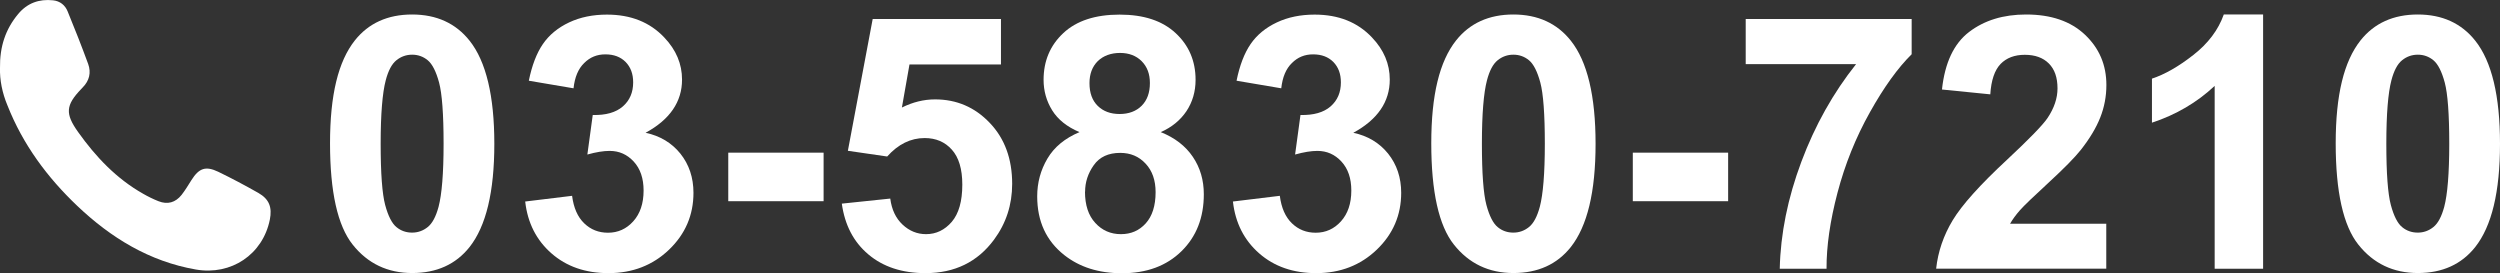
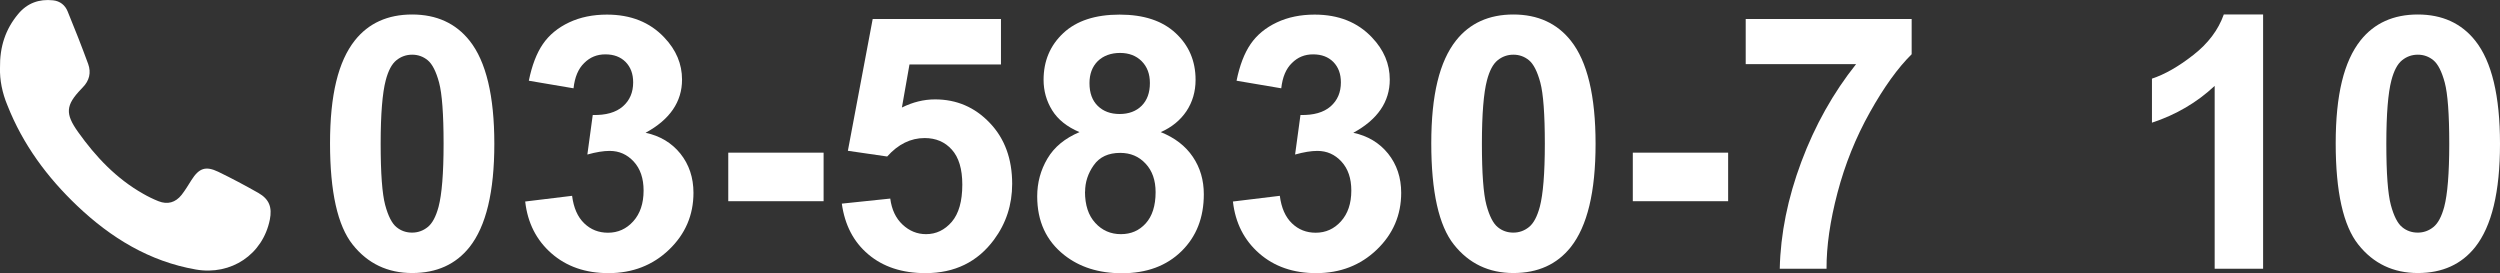
<svg xmlns="http://www.w3.org/2000/svg" id="_レイヤー_2" viewBox="0 0 227.63 24.88">
  <rect x="0" y="0" width="227.63" height="24.88" fill="#333333" stroke="none" />
  <defs>
    <style>.cls-1{fill:#fff;}</style>
  </defs>
  <g id="contents">
    <g>
      <g>
        <path class="cls-1" d="M37.52,1.32c2.23,0,3.98,.8,5.24,2.39,1.5,1.89,2.25,5.02,2.25,9.39s-.75,7.49-2.26,9.4c-1.25,1.57-2.99,2.36-5.22,2.36s-4.05-.86-5.42-2.59c-1.37-1.72-2.06-4.8-2.06-9.22s.75-7.46,2.26-9.37c1.25-1.57,2.99-2.36,5.22-2.36Zm0,3.66c-.53,0-1.01,.17-1.43,.51-.42,.34-.74,.95-.97,1.83-.3,1.14-.46,3.07-.46,5.77s.14,4.56,.41,5.57c.27,1.01,.62,1.69,1.03,2.02,.41,.34,.89,.5,1.42,.5s1.01-.17,1.43-.51,.74-.95,.98-1.83c.3-1.13,.46-3.05,.46-5.75s-.14-4.56-.41-5.57c-.27-1.01-.62-1.69-1.03-2.03-.41-.34-.89-.51-1.42-.51Z" />
        <path class="cls-1" d="M47.81,18.35l4.28-.52c.14,1.09,.5,1.92,1.1,2.5s1.32,.86,2.17,.86c.91,0,1.68-.35,2.3-1.04,.62-.69,.94-1.62,.94-2.8,0-1.11-.3-1.99-.9-2.64-.6-.65-1.33-.97-2.19-.97-.57,0-1.24,.11-2.03,.33l.49-3.6c1.19,.03,2.11-.23,2.74-.78,.63-.55,.94-1.28,.94-2.19,0-.78-.23-1.39-.69-1.86-.46-.46-1.07-.69-1.84-.69s-1.4,.26-1.93,.79c-.54,.52-.86,1.29-.97,2.3l-4.07-.69c.28-1.39,.71-2.51,1.28-3.34s1.37-1.49,2.39-1.97c1.02-.48,2.17-.71,3.44-.71,2.17,0,3.91,.69,5.22,2.08,1.08,1.13,1.62,2.41,1.62,3.84,0,2.02-1.11,3.64-3.32,4.84,1.32,.28,2.38,.92,3.17,1.9,.79,.99,1.19,2.18,1.19,3.57,0,2.02-.74,3.75-2.22,5.17s-3.32,2.14-5.52,2.14c-2.09,0-3.82-.6-5.19-1.8s-2.17-2.77-2.39-4.71Z" />
        <path class="cls-1" d="M66.31,18.32v-4.42h8.68v4.42h-8.68Z" />
        <path class="cls-1" d="M76.66,18.54l4.4-.46c.13,1,.5,1.79,1.12,2.37,.62,.58,1.33,.87,2.14,.87,.92,0,1.7-.38,2.34-1.12,.64-.75,.96-1.88,.96-3.39,0-1.42-.32-2.48-.95-3.18-.63-.71-1.46-1.06-2.48-1.06-1.27,0-2.41,.56-3.41,1.68l-3.58-.52,2.26-12h11.68V5.87h-8.33l-.69,3.92c.99-.49,1.99-.74,3.02-.74,1.96,0,3.62,.71,4.98,2.14,1.36,1.42,2.04,3.28,2.04,5.55,0,1.9-.55,3.59-1.65,5.08-1.5,2.03-3.58,3.05-6.24,3.05-2.13,0-3.86-.57-5.21-1.71s-2.14-2.68-2.41-4.61Z" />
        <path class="cls-1" d="M98.29,12.03c-1.14-.48-1.97-1.15-2.49-1.99s-.78-1.77-.78-2.77c0-1.72,.6-3.14,1.8-4.26,1.2-1.12,2.91-1.68,5.12-1.68s3.89,.56,5.1,1.68c1.21,1.12,1.82,2.54,1.82,4.26,0,1.07-.28,2.02-.83,2.85-.56,.83-1.34,1.47-2.34,1.91,1.28,.51,2.25,1.26,2.92,2.25,.67,.99,1,2.12,1,3.41,0,2.13-.68,3.86-2.04,5.19s-3.16,2-5.42,2c-2.1,0-3.84-.55-5.24-1.65-1.65-1.3-2.47-3.08-2.47-5.35,0-1.25,.31-2.39,.93-3.44s1.59-1.85,2.92-2.41Zm.5,5.42c0,1.22,.31,2.17,.94,2.85,.62,.68,1.4,1.02,2.33,1.02s1.67-.33,2.26-.98,.9-1.6,.9-2.84c0-1.08-.3-1.95-.91-2.6-.61-.66-1.38-.98-2.31-.98-1.08,0-1.88,.37-2.41,1.12s-.79,1.55-.79,2.42Zm.41-9.87c0,.88,.25,1.57,.75,2.06,.5,.49,1.16,.74,1.99,.74s1.51-.25,2.01-.75,.75-1.19,.75-2.07c0-.83-.25-1.49-.75-1.99s-1.16-.75-1.97-.75-1.52,.25-2.03,.75c-.5,.5-.75,1.17-.75,2Z" />
        <path class="cls-1" d="M112.25,18.35l4.28-.52c.14,1.09,.5,1.92,1.1,2.5s1.32,.86,2.17,.86c.91,0,1.68-.35,2.3-1.04,.62-.69,.94-1.62,.94-2.8,0-1.11-.3-1.99-.9-2.64-.6-.65-1.33-.97-2.19-.97-.57,0-1.24,.11-2.03,.33l.49-3.6c1.19,.03,2.11-.23,2.74-.78,.63-.55,.94-1.28,.94-2.19,0-.78-.23-1.39-.69-1.86-.46-.46-1.07-.69-1.84-.69s-1.4,.26-1.93,.79c-.54,.52-.86,1.29-.97,2.3l-4.07-.69c.28-1.39,.71-2.51,1.28-3.34s1.37-1.49,2.39-1.97c1.02-.48,2.17-.71,3.44-.71,2.17,0,3.91,.69,5.22,2.08,1.08,1.13,1.62,2.41,1.62,3.84,0,2.02-1.11,3.64-3.32,4.84,1.32,.28,2.38,.92,3.17,1.9,.79,.99,1.19,2.18,1.19,3.57,0,2.02-.74,3.75-2.22,5.17s-3.32,2.14-5.52,2.14c-2.09,0-3.82-.6-5.19-1.8s-2.17-2.77-2.39-4.71Z" />
        <path class="cls-1" d="M137.79,1.32c2.23,0,3.98,.8,5.24,2.39,1.5,1.89,2.25,5.02,2.25,9.39s-.75,7.49-2.26,9.4c-1.25,1.57-2.99,2.36-5.22,2.36s-4.05-.86-5.42-2.59c-1.37-1.72-2.06-4.8-2.06-9.22s.75-7.46,2.26-9.37c1.25-1.57,2.99-2.36,5.22-2.36Zm0,3.66c-.53,0-1.01,.17-1.43,.51-.42,.34-.74,.95-.97,1.83-.3,1.14-.46,3.07-.46,5.77s.14,4.56,.41,5.57c.27,1.01,.62,1.69,1.03,2.02,.41,.34,.89,.5,1.42,.5s1.01-.17,1.43-.51,.74-.95,.98-1.83c.3-1.13,.46-3.05,.46-5.75s-.14-4.56-.41-5.57c-.27-1.01-.62-1.69-1.03-2.03-.41-.34-.89-.51-1.42-.51Z" />
        <path class="cls-1" d="M148.67,18.32v-4.42h8.68v4.42h-8.68Z" />
        <path class="cls-1" d="M158.95,5.84V1.73h15.11v3.21c-1.25,1.23-2.52,2.99-3.8,5.28-1.29,2.3-2.27,4.74-2.95,7.32s-1.01,4.89-1,6.93h-4.26c.07-3.19,.73-6.44,1.97-9.75s2.9-6.27,4.98-8.88h-10.05Z" />
-         <path class="cls-1" d="M191.78,20.36v4.1h-15.49c.17-1.55,.67-3.02,1.51-4.41,.84-1.39,2.49-3.23,4.97-5.53,1.99-1.86,3.21-3.11,3.66-3.77,.61-.91,.91-1.81,.91-2.7,0-.99-.26-1.74-.79-2.27s-1.26-.79-2.19-.79-1.66,.28-2.2,.83c-.54,.56-.86,1.48-.94,2.77l-4.4-.44c.26-2.43,1.08-4.18,2.47-5.24s3.11-1.59,5.19-1.59c2.27,0,4.06,.61,5.36,1.84,1.3,1.23,1.95,2.75,1.95,4.58,0,1.04-.19,2.03-.56,2.96-.37,.94-.96,1.92-1.77,2.95-.54,.68-1.5,1.66-2.89,2.94-1.39,1.28-2.28,2.13-2.65,2.55-.37,.42-.67,.83-.9,1.23h8.77Z" />
        <path class="cls-1" d="M206.07,24.47h-4.42V7.82c-1.61,1.51-3.52,2.63-5.71,3.35V7.16c1.15-.38,2.41-1.09,3.76-2.15,1.35-1.05,2.28-2.28,2.78-3.69h3.58V24.47Z" />
        <path class="cls-1" d="M220.14,1.32c2.23,0,3.98,.8,5.24,2.39,1.5,1.89,2.25,5.02,2.25,9.39s-.75,7.49-2.26,9.4c-1.25,1.57-2.99,2.36-5.22,2.36s-4.05-.86-5.42-2.59c-1.37-1.72-2.06-4.8-2.06-9.22s.75-7.46,2.26-9.37c1.25-1.57,2.99-2.36,5.22-2.36Zm0,3.66c-.53,0-1.01,.17-1.43,.51-.42,.34-.74,.95-.97,1.83-.3,1.14-.46,3.07-.46,5.77s.14,4.56,.41,5.57c.27,1.01,.62,1.69,1.03,2.02,.41,.34,.89,.5,1.42,.5s1.01-.17,1.43-.51,.74-.95,.98-1.83c.3-1.13,.46-3.05,.46-5.75s-.14-4.56-.41-5.57c-.27-1.01-.62-1.69-1.03-2.03-.41-.34-.89-.51-1.42-.51Z" />
      </g>
      <path class="cls-1" d="M0,6.19c-.03-1.94,.5-3.53,1.65-4.91C2.48,.28,3.56-.11,4.84,.03c.63,.07,1.09,.44,1.32,1.01,.65,1.58,1.28,3.18,1.87,4.79,.28,.78,.11,1.51-.49,2.12-.05,.05-.1,.11-.15,.16-1.41,1.47-1.47,2.24-.28,3.91,1.61,2.26,3.48,4.24,5.92,5.62,.45,.26,.92,.49,1.4,.68,.83,.33,1.55,.12,2.1-.57,.33-.42,.61-.89,.9-1.35,.69-1.09,1.29-1.31,2.44-.76,1.24,.6,2.46,1.25,3.66,1.93,.99,.57,1.26,1.31,1.04,2.43-.64,3.17-3.52,5.1-6.74,4.54-4.23-.74-7.72-2.88-10.78-5.78-2.75-2.61-4.97-5.61-6.37-9.16C.2,8.46-.03,7.27,0,6.19Z" />
    </g>
  </g>
</svg>